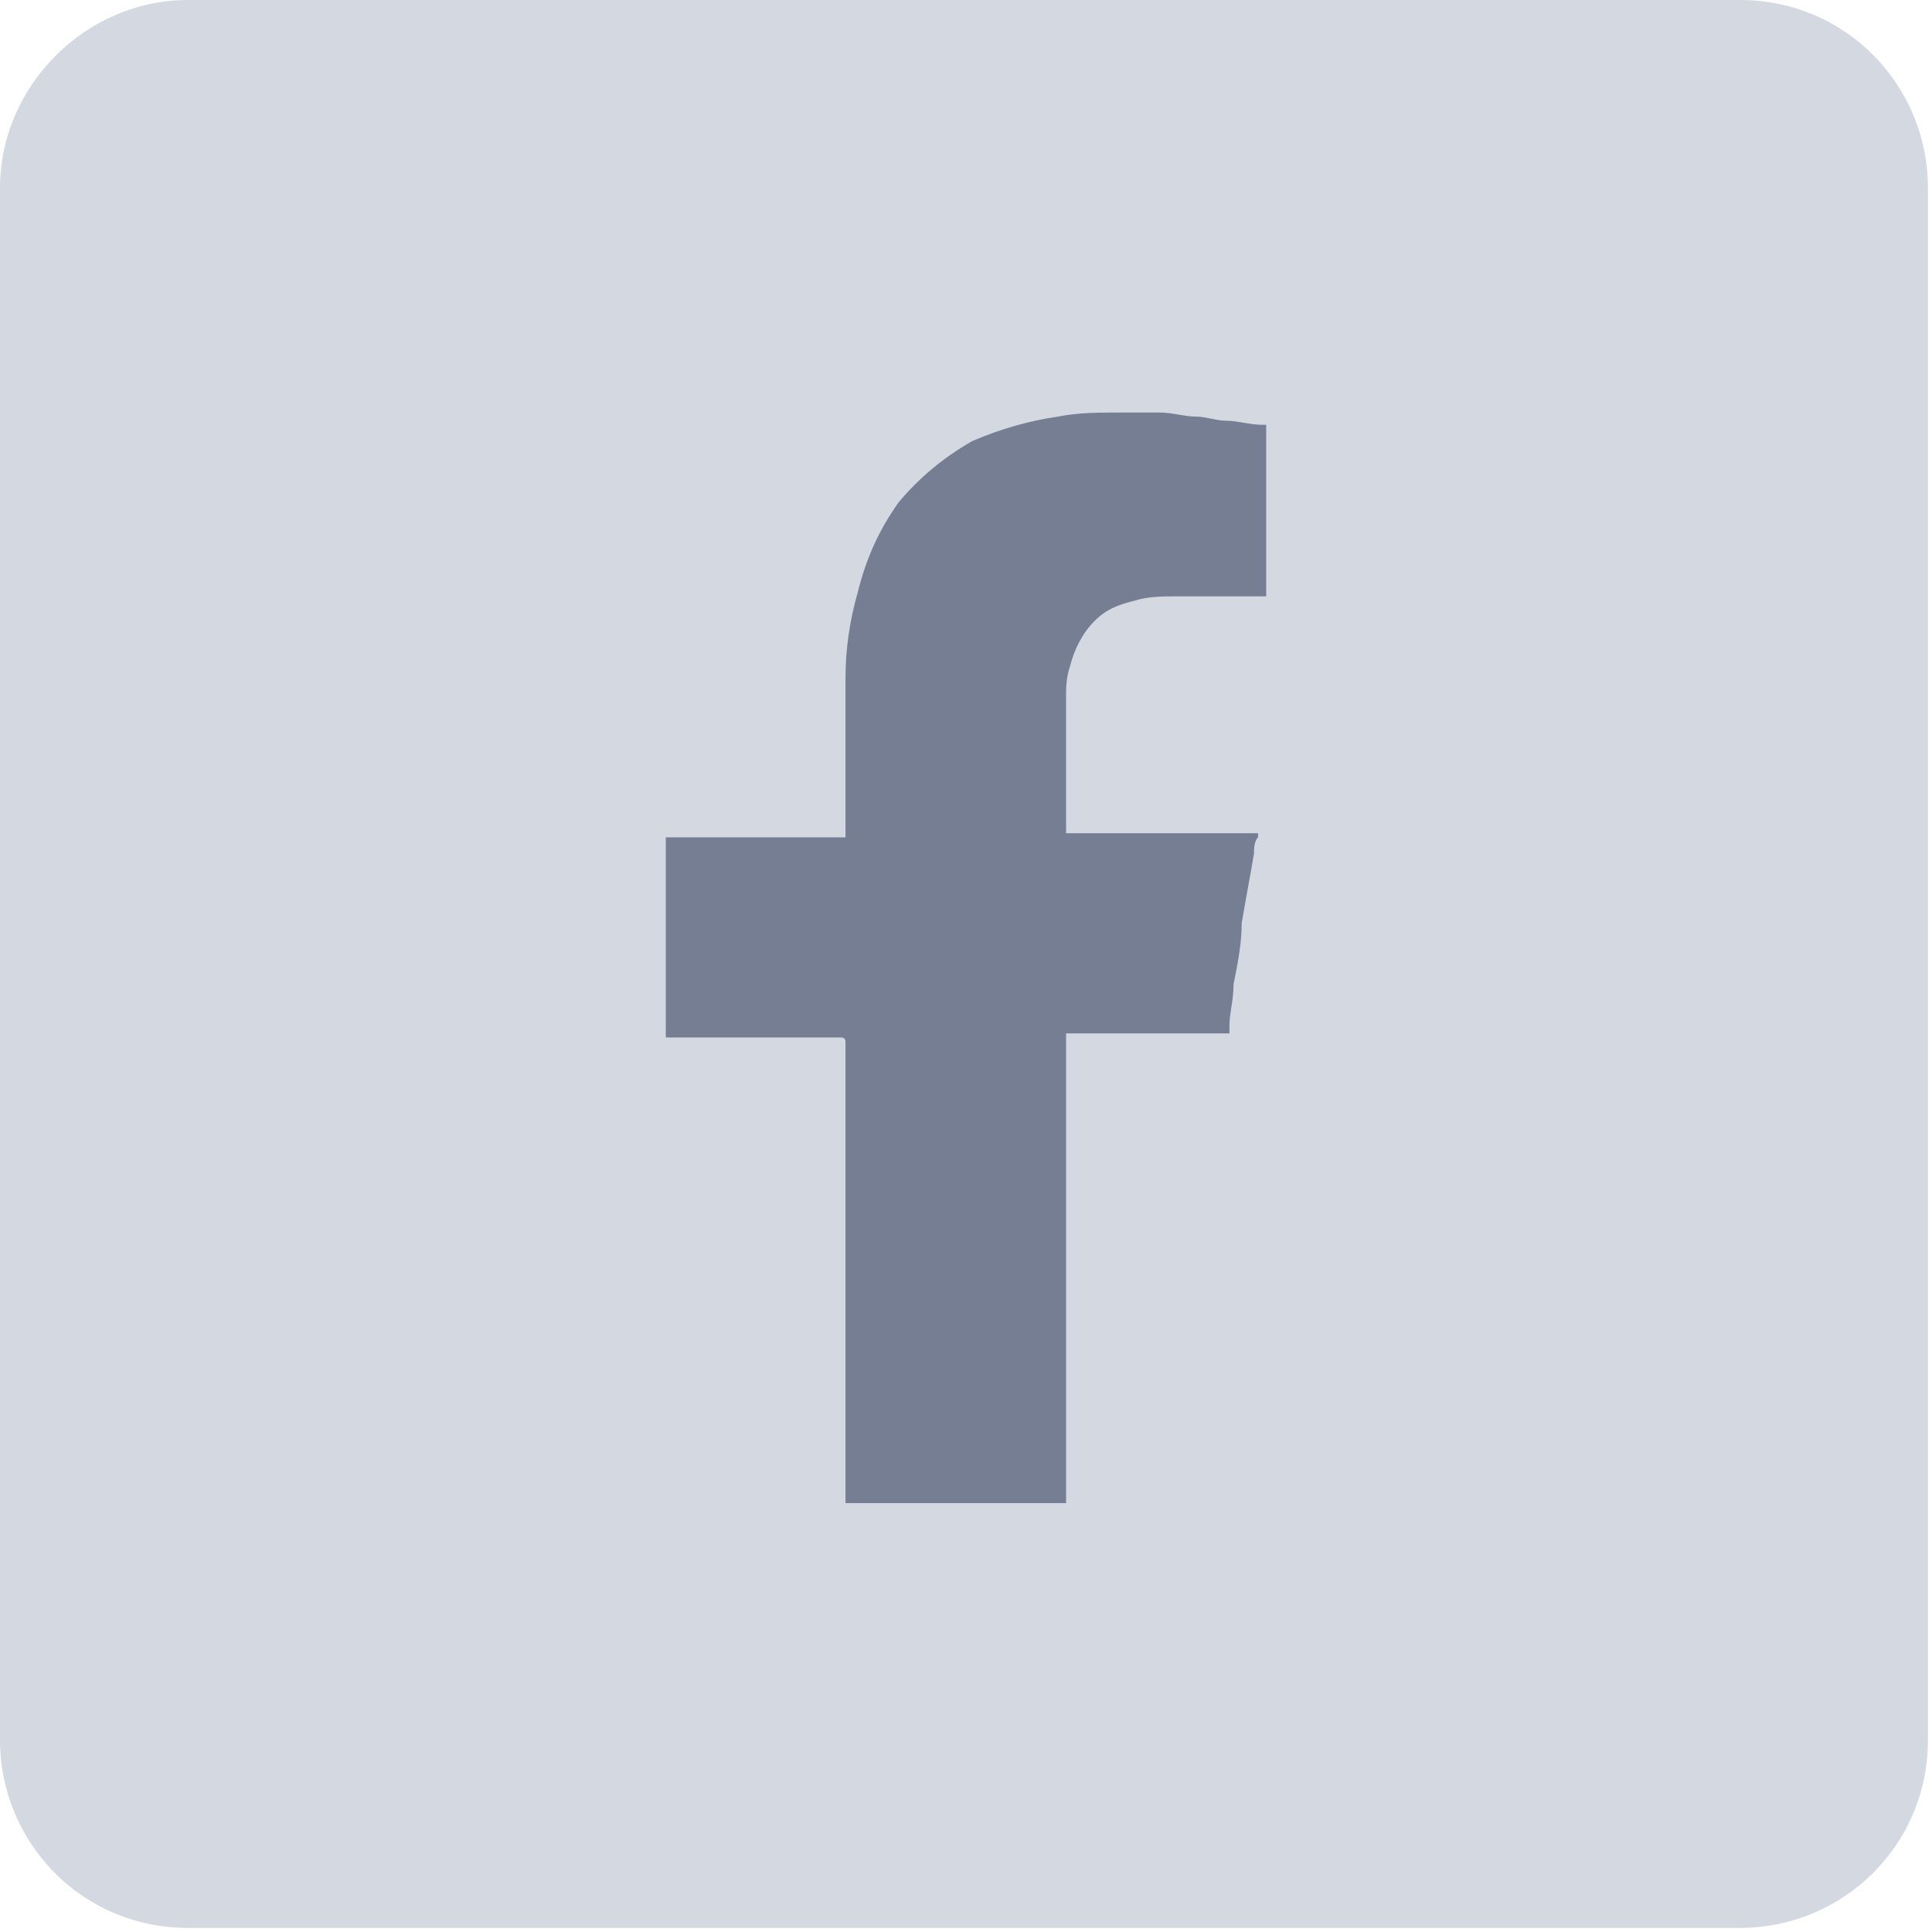
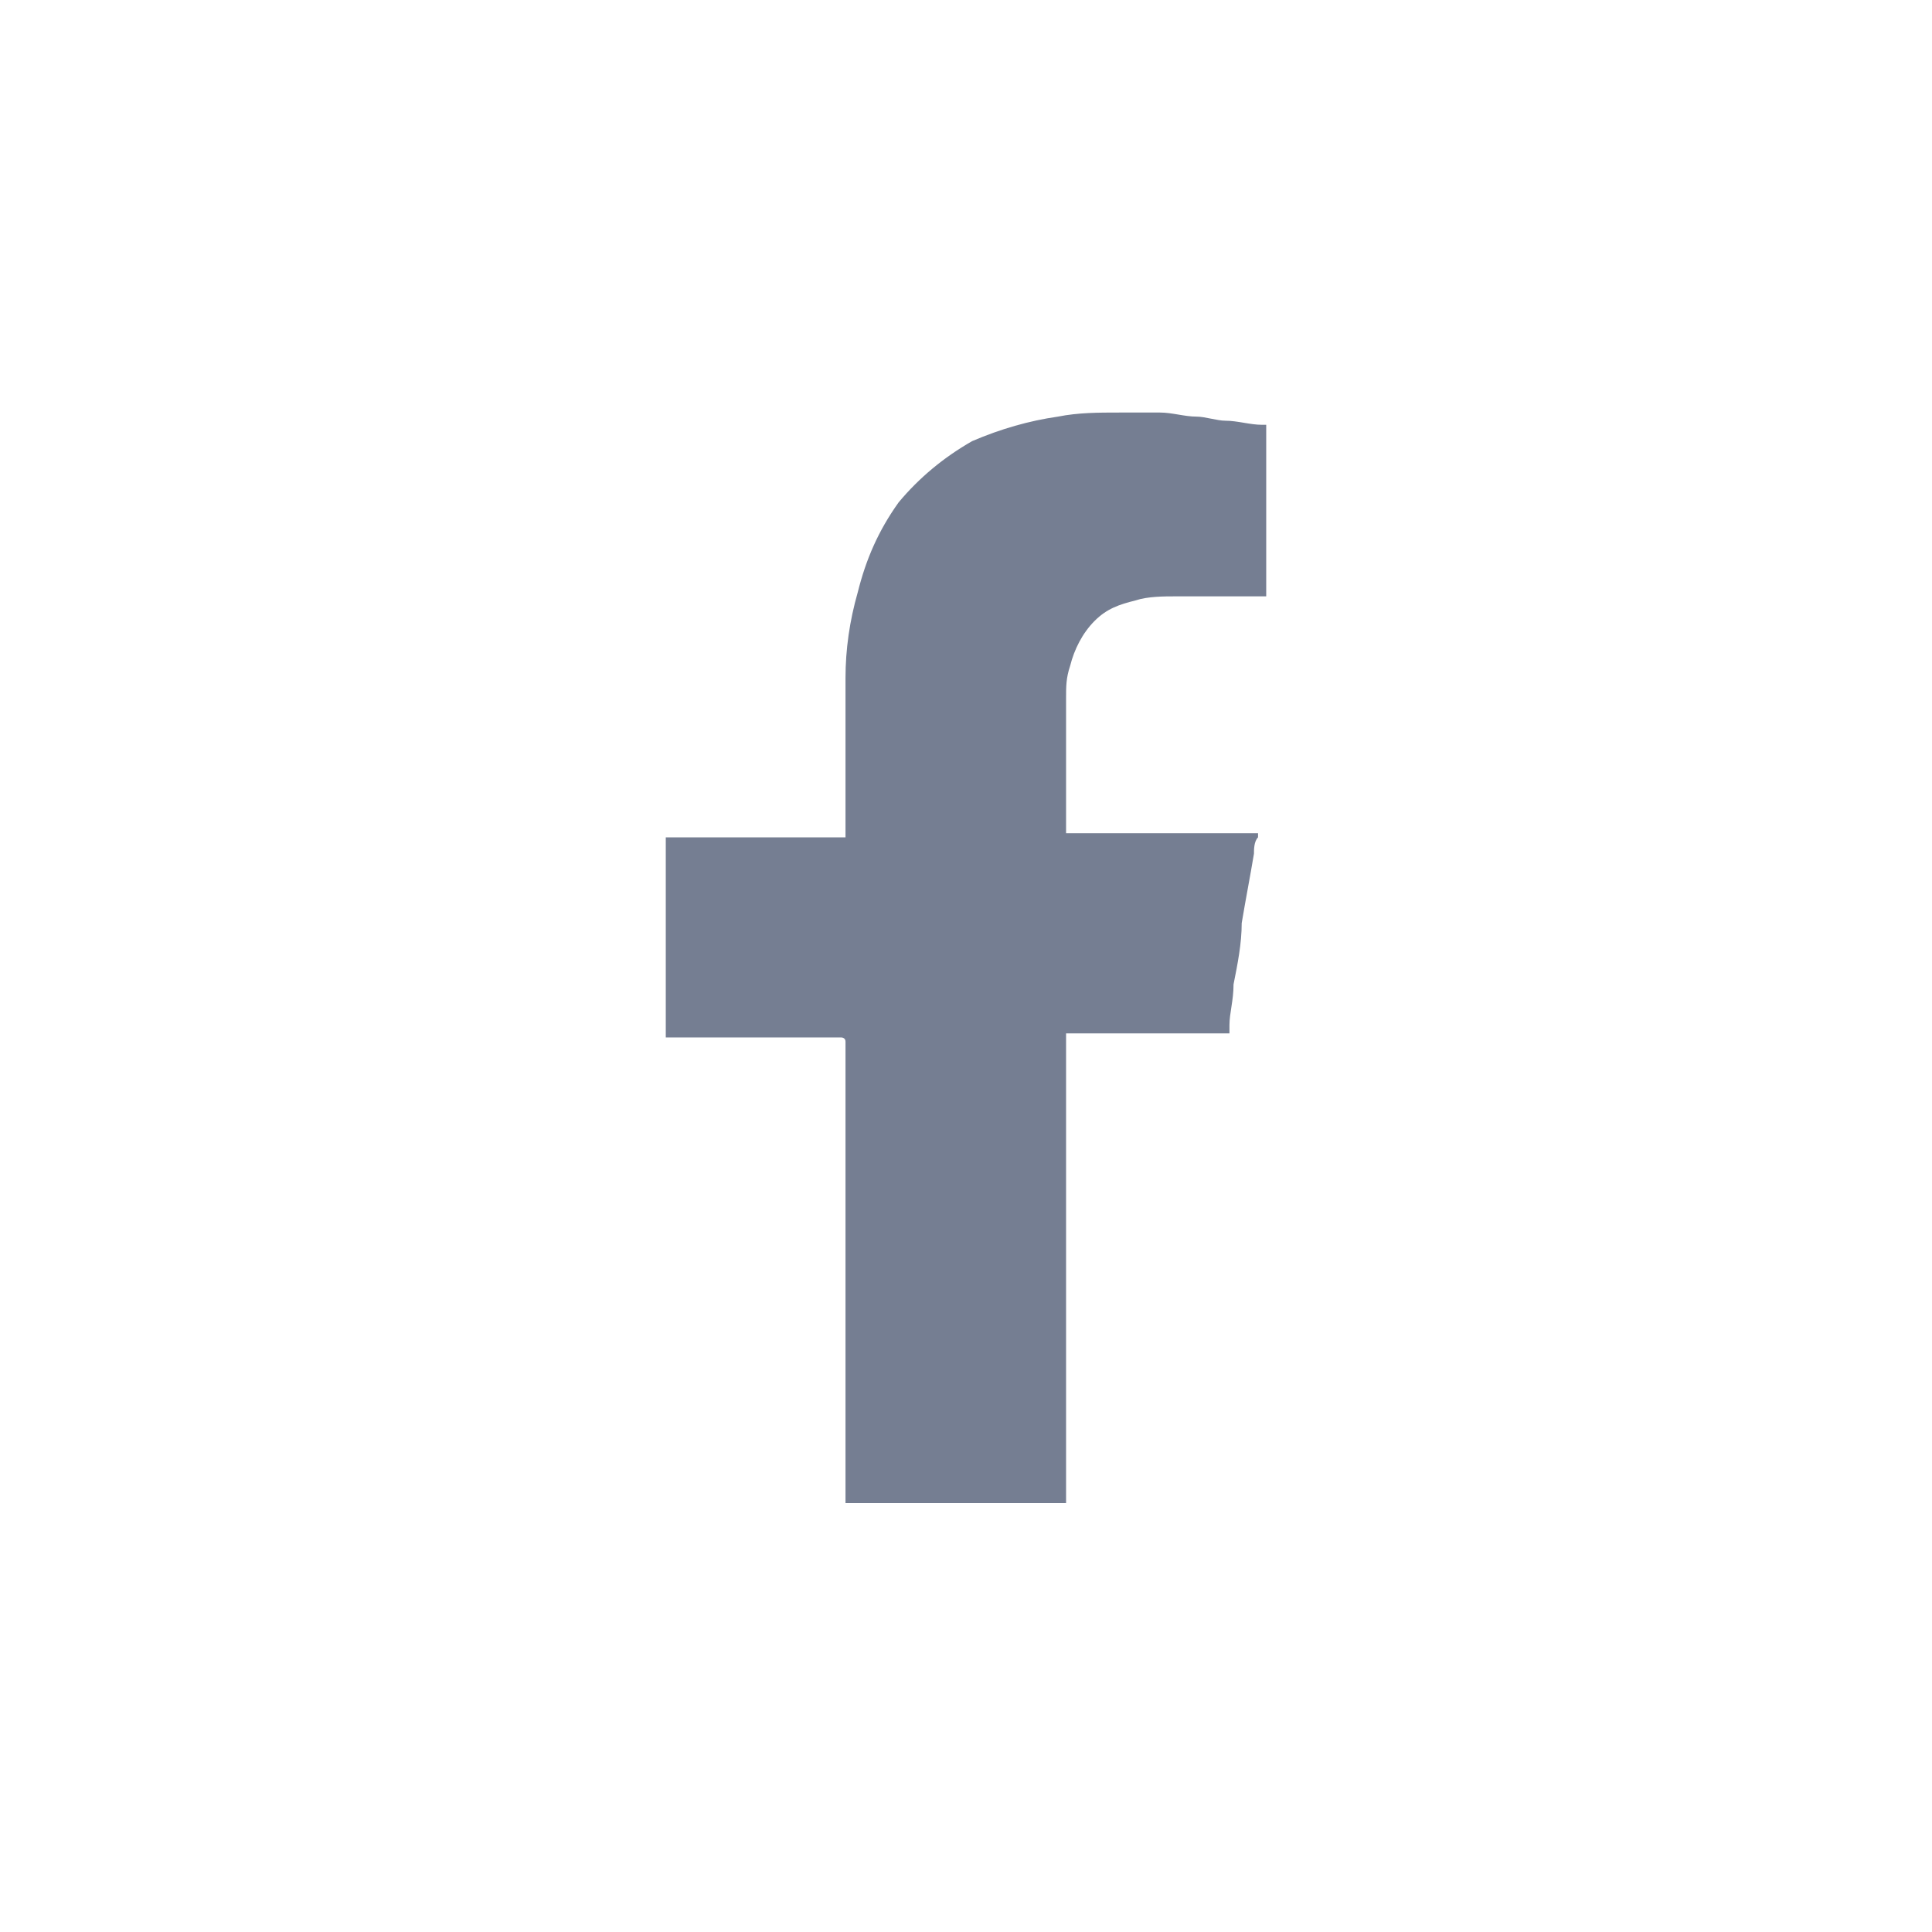
<svg xmlns="http://www.w3.org/2000/svg" version="1.1" id="Layer_1" x="0px" y="0px" viewBox="0 0 47.3 47.3" style="enable-background:new 0 0 47.3 47.3;" xml:space="preserve">
  <style type="text/css">
	.st0{fill:#D4D8E1;}
	.st1{fill:#757E92;}
</style>
-   <path class="st0" d="M4.6,0h38c2.6,0,4.6,2.1,4.6,4.6v38c0,2.6-2.1,4.6-4.6,4.6h-38c-2.6,0-4.6-2.1-4.6-4.6v-38C0,2.1,2.1,0,4.6,0z" />
  <g>
    <g>
      <g>
        <g>
          <path class="st1" d="M26.1,25.6c0-0.1,0-0.1,0-0.2v-0.1c0.1,0,0.1,0,0.2,0c1.2,0,2.3,0,3.5,0c0.1,0,0.1,0,0.2,0h0.1      c0-0.1,0-0.1,0-0.2c0-0.3,0.1-0.6,0.1-1c0.1-0.5,0.2-1,0.2-1.5c0.1-0.6,0.2-1.1,0.3-1.7c0-0.1,0-0.3,0.1-0.4v-0.1      c-0.1,0-0.1,0-0.2,0c-1.4,0-2.8,0-4.2,0c-0.1,0-0.1,0-0.2,0h-0.1c0-0.1,0-0.1,0-0.1c0-1.1,0-2.1,0-3.2c0-0.3,0-0.5,0.1-0.8      c0.1-0.4,0.3-0.8,0.6-1.1c0.3-0.3,0.6-0.4,1-0.5c0.3-0.1,0.7-0.1,1-0.1c0.7,0,1.3,0,2,0h0.1H31c0-0.1,0-0.1,0-0.2      c0-1.3,0-2.5,0-3.8v-0.1v-0.1h-0.1c-0.3,0-0.6-0.1-0.9-0.1c-0.2,0-0.5-0.1-0.7-0.1c-0.3,0-0.6-0.1-0.9-0.1s-0.6,0-1,0      c-0.5,0-1,0-1.5,0.1c-0.7,0.1-1.4,0.3-2.1,0.6c-0.7,0.4-1.3,0.9-1.8,1.5c-0.5,0.7-0.8,1.4-1,2.2c-0.2,0.7-0.3,1.4-0.3,2.1      c0,1.2,0,2.4,0,3.6c0,0.1,0,0.1,0,0.2v0.1c-0.1,0-0.1,0-0.2,0c-1.3,0-2.6,0-3.9,0c-0.1,0-0.1,0-0.2,0h-0.1c0,0.1,0,0.1,0,0.2      c0,1.5,0,3,0,4.5v0.1v0.1c0.1,0,0.1,0,0.2,0c1.3,0,2.6,0,3.9,0c0.1,0,0.1,0,0.2,0c0,0,0.1,0,0.1,0.1s0,0.1,0,0.2      c0,3.7,0,7.4,0,11.1h5.4C26.1,33,26.1,29.3,26.1,25.6z" />
        </g>
      </g>
    </g>
  </g>
</svg>